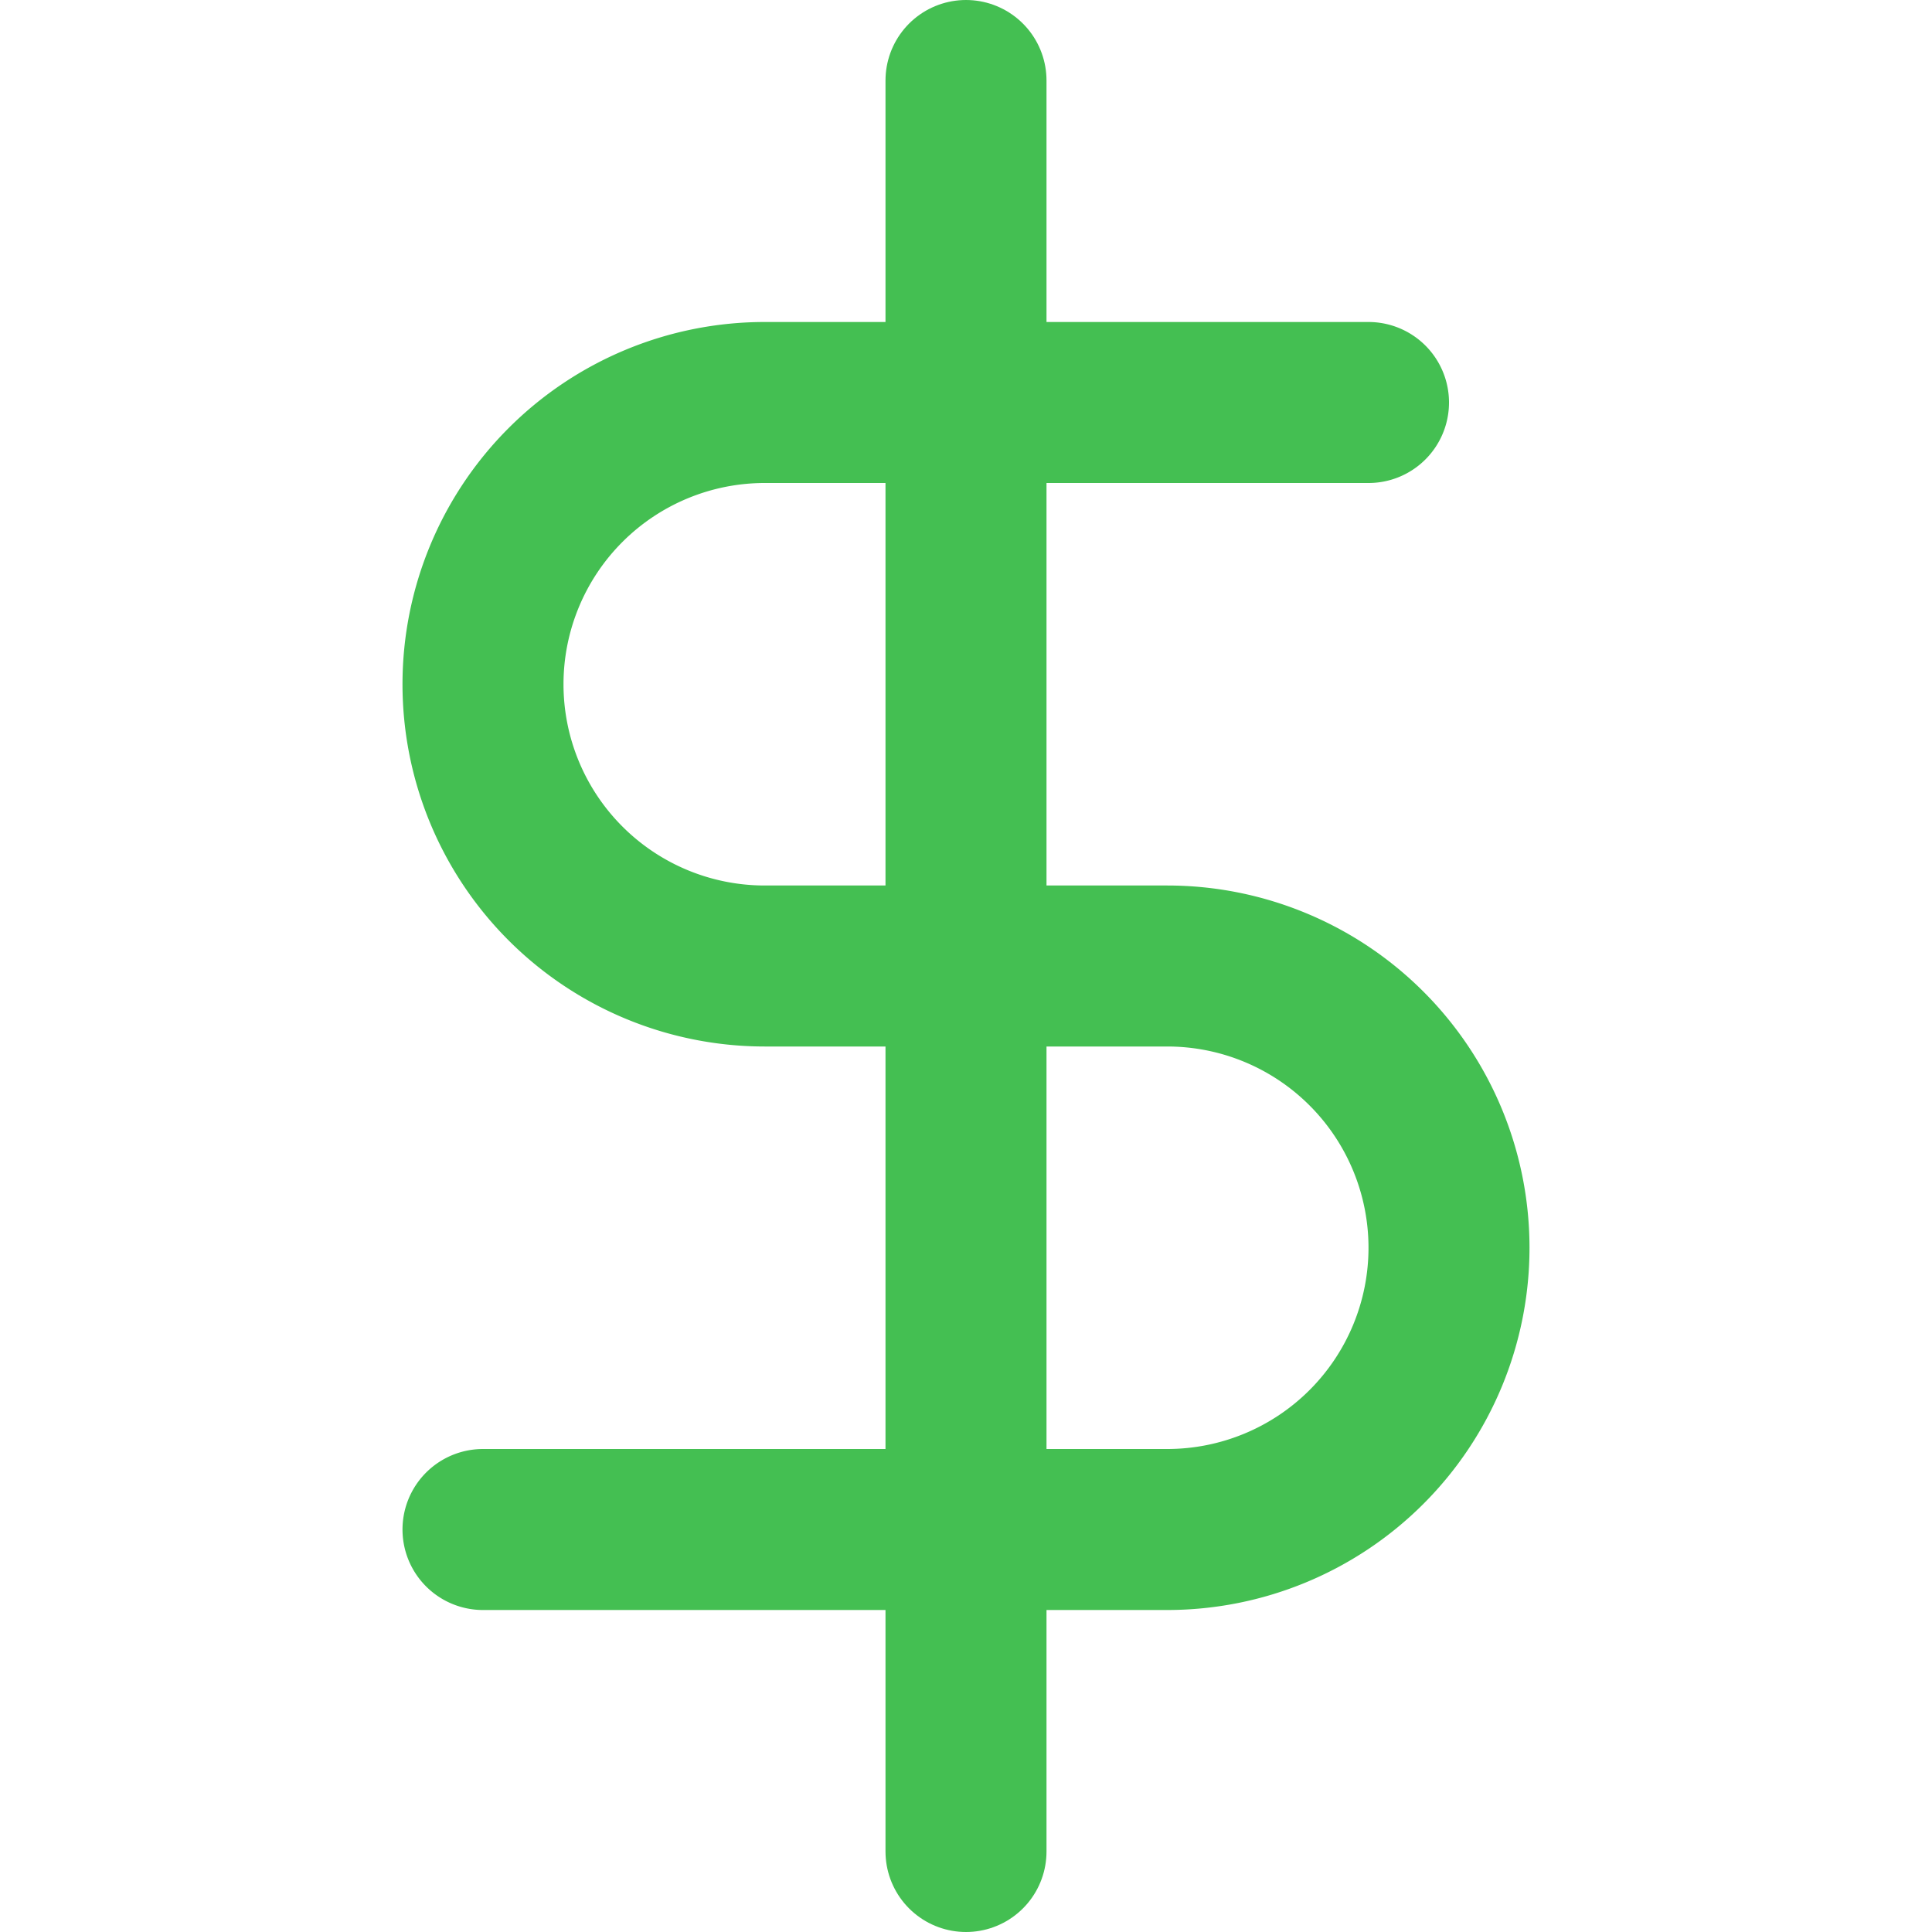
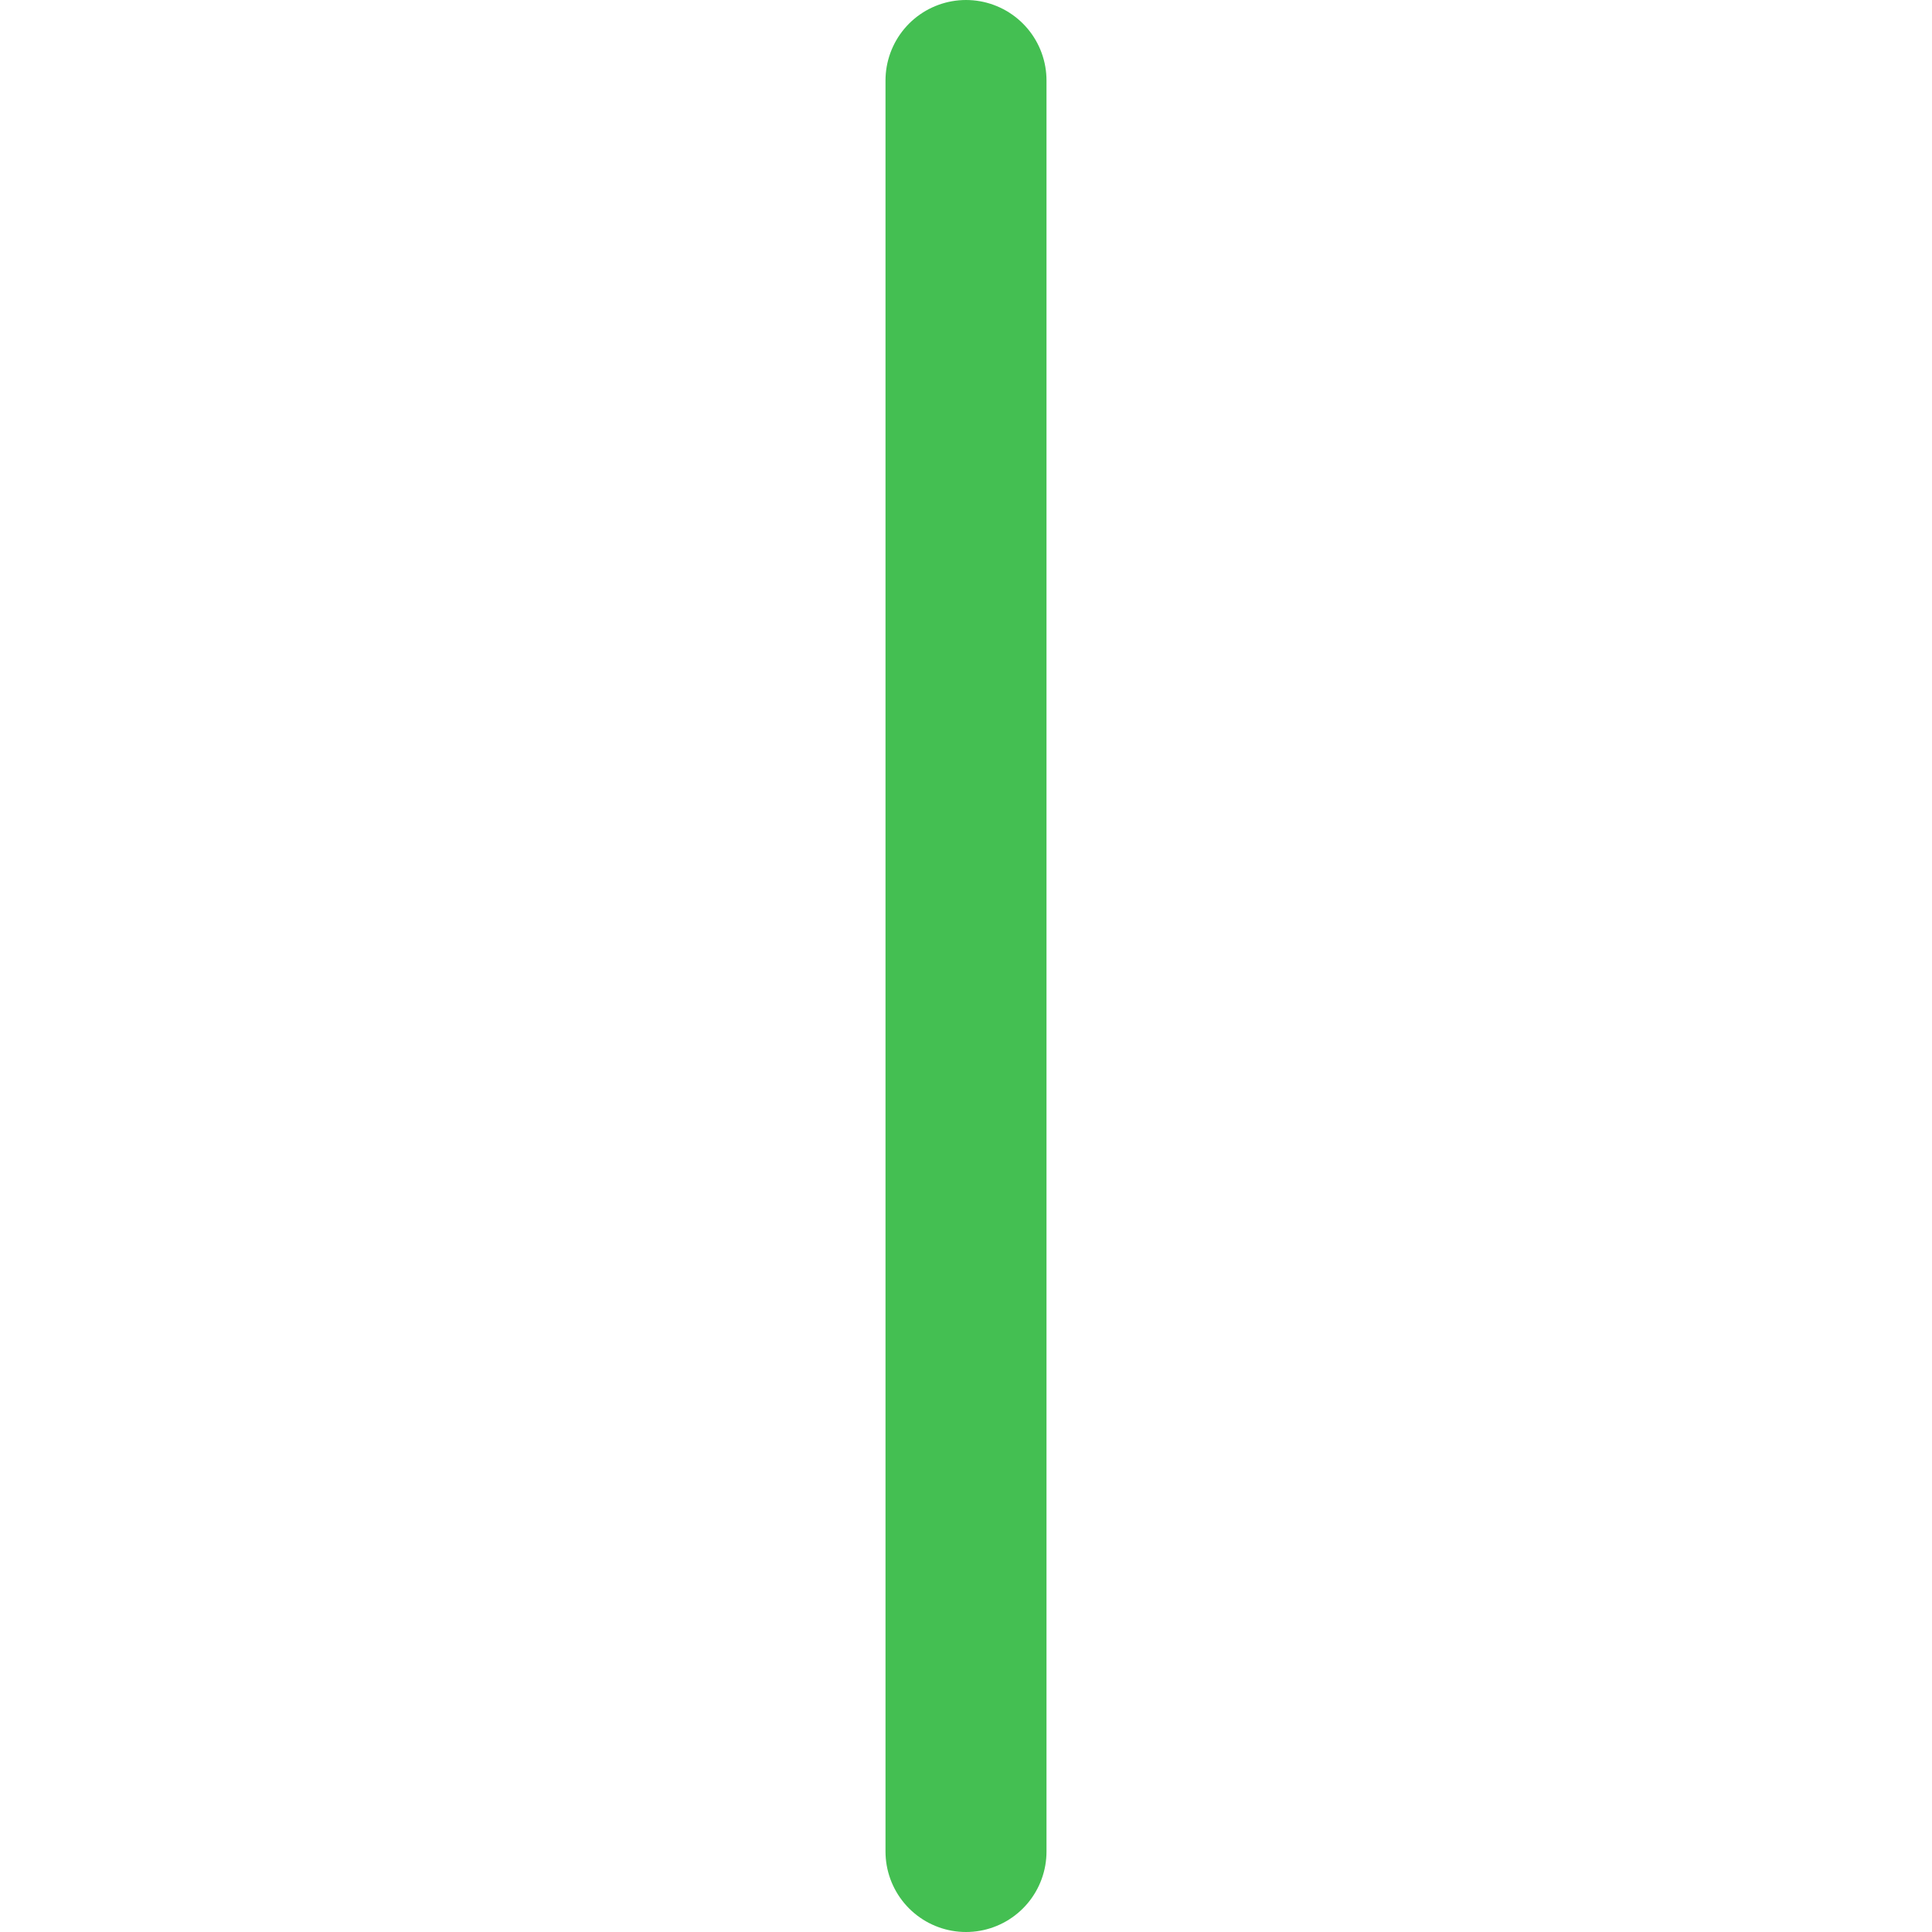
<svg xmlns="http://www.w3.org/2000/svg" width="48" height="48" viewBox="0 0 24 24" fill="none" stroke="#44bf52" stroke-width="2" stroke-linecap="round" stroke-linejoin="round">
  <line x1="12" y1="1" x2="12" y2="23" />
-   <path d="M17 5H9.5a3.5 3.5 0 0 0 0 7h5a3.5 3.5 0 0 1 0 7H6" />
</svg>